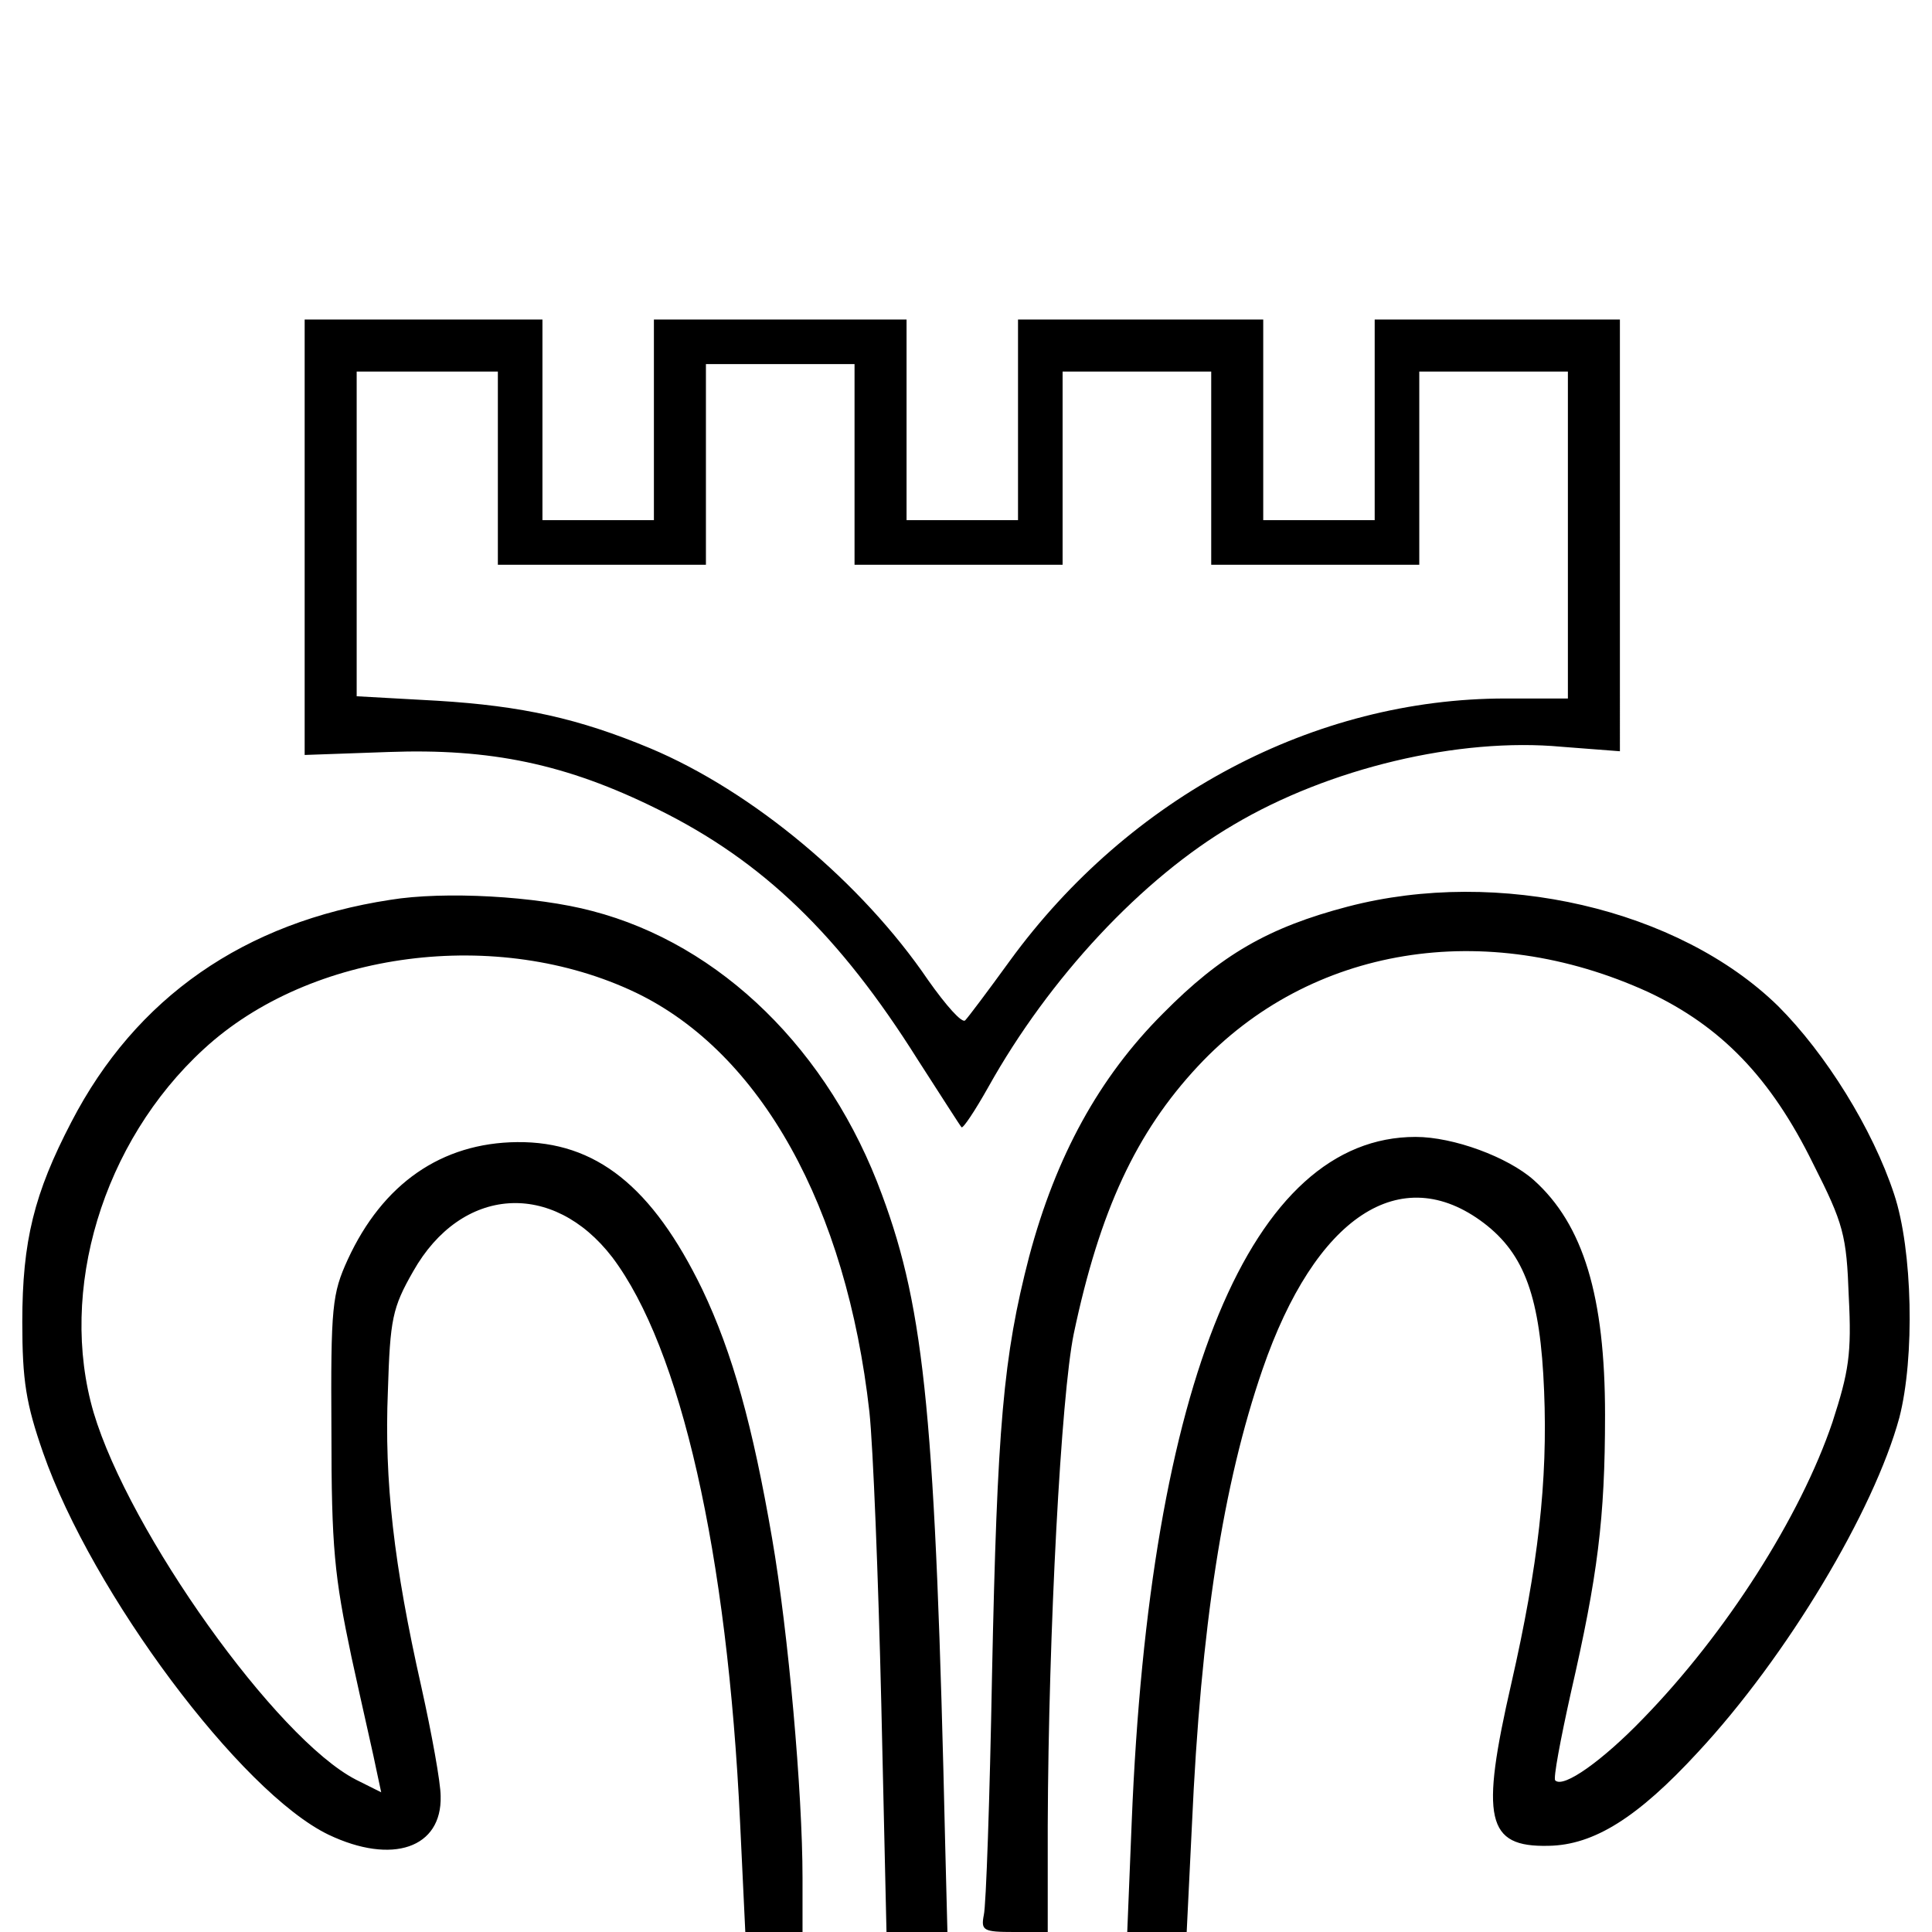
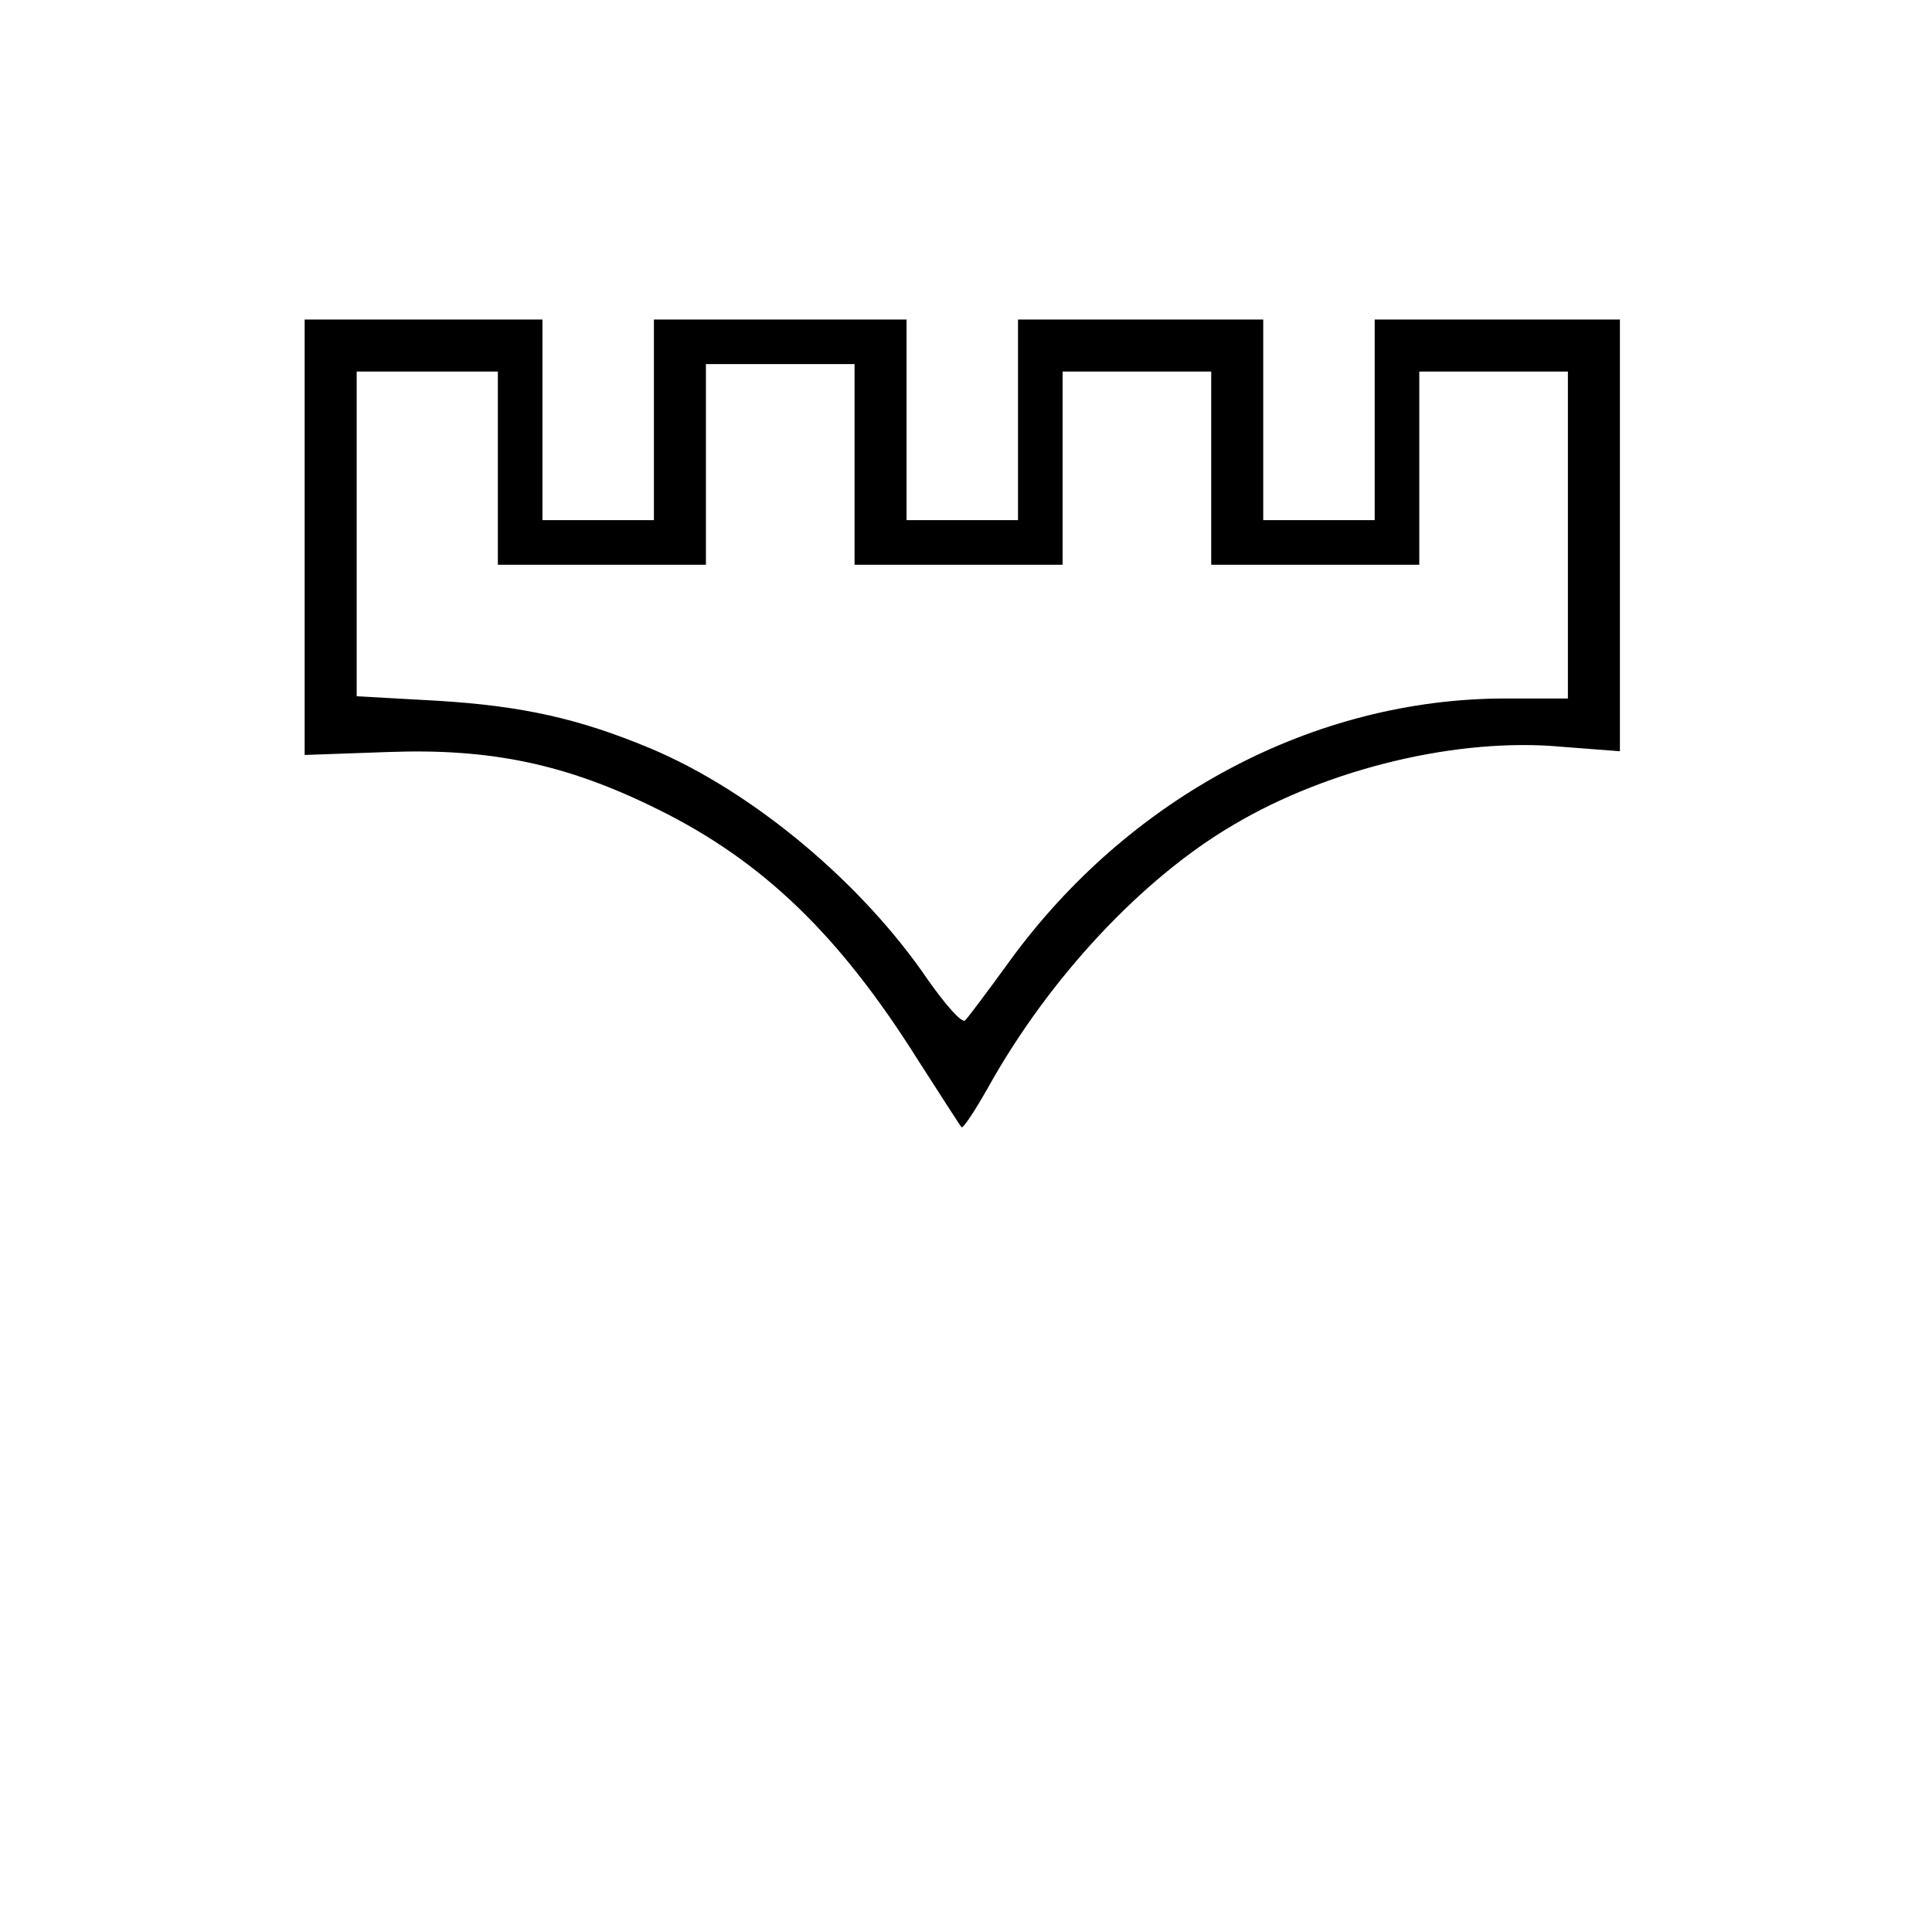
<svg xmlns="http://www.w3.org/2000/svg" version="1" width="346.667" height="346.667" viewBox="0 0 260 260">
  <path d="M41 72.3v29.3l11.3-.4c13.7-.5 23.9 1.6 36.2 7.7 14.2 7 24.5 17 35 33.7 3.1 4.8 5.7 8.9 5.9 9.1.2.2 1.8-2.2 3.6-5.4 8.2-14.7 20.7-28.1 33-35.3 12.8-7.6 30.3-11.8 44.2-10.5l7.8.6V43h-33v27h-15V43h-33v27h-15V43H88v27H73V43H41v29.3zm74-9.8V76h28V50h20v26h28V50h20v44h-8.4c-25.7 0-50.6 13.2-66.7 35.3-2.9 4-5.6 7.6-6 8-.4.5-2.6-2-5-5.4-8.9-13.1-23.6-25.4-37.4-31.2-9.6-4-17.2-5.7-28.7-6.4L48 93.7V50h19v26h28V49h20v13.5z" />
-   <path d="M52.5 121.1c-19.6 3-34.2 13.1-42.9 29.9-5 9.6-6.6 16-6.6 26.9 0 7.9.5 11 2.8 17.6 6.6 18.9 26.6 45.7 38.4 51.4 8.6 4.1 15.3 1.8 15.1-5.2 0-1.8-1.2-8.4-2.6-14.7-3.7-16.4-5-27.7-4.5-39.8.3-9.7.6-11.2 3.4-16.1 6.5-11.5 18.8-12.3 26.8-1.9 9.2 12.2 15.5 39.7 17.2 76.1l.7 14.7H108v-7.3c0-11.4-1.9-33-4.1-45.7-2.6-15.1-5.3-24.9-9.4-33.5-6.7-13.8-14.3-19.9-24.9-19.8-10.2.1-18.1 5.6-22.8 15.8-2.1 4.6-2.3 6.3-2.2 23 0 15.8.4 19.6 2.7 30.5 1.5 6.9 3.1 13.8 3.4 15.4l.6 2.8-3.4-1.7c-10.7-5.5-30.5-33.3-35.3-49.4-4.8-16.4 1.2-36.4 14.8-48.9 14.4-13.3 39.6-16.5 58.2-7.6 16.8 8.1 28.3 28.8 31.4 56.4.5 4.7 1.2 22.3 1.6 39.3l.7 30.7h8.2l-.3-11.7c-1.3-56.9-2.7-71.9-8.5-87.5-7.1-19.4-21.7-33.7-39-38.2-7.5-2-19.9-2.7-27.2-1.5zM181.4 122c-10.7 2.8-17.1 6.5-24.9 14.4-8.6 8.6-14.4 19.2-18 32.7-3.5 13.5-4.3 22.8-5 56.4-.3 16.5-.8 31-1.1 32.2-.4 2.1-.1 2.3 4.1 2.3h4.5v-14.3c.1-26.3 1.8-57.9 3.5-66.2 3.5-16.6 8.4-27.1 16.7-36 15.1-16.2 38.7-20 60.6-10 9.8 4.6 16.5 11.5 22.2 23.1 4.1 8.1 4.5 9.6 4.8 17.9.4 7.7 0 10.1-2.2 16.9-4.3 12.7-14.3 28.4-25.5 39.9-5.4 5.6-10.7 9.4-11.8 8.3-.3-.2.7-5.5 2.1-11.8 3.6-15.7 4.6-23.4 4.6-37.4 0-15.9-2.9-25.6-9.6-31.6-3.5-3.1-10.8-5.8-15.9-5.8-22.1 0-35.8 32.9-38.2 92.2l-.6 14.8h8l.7-14.3c1.2-26.8 4.2-46 9.5-61.4 7.1-20.6 18.6-28.2 29.8-19.7 5.5 4.2 7.6 10 8.1 22.6.5 12.1-.8 23.5-4.4 39.3-4.2 18.3-3.4 22.1 5 21.9 6.1-.1 12-3.8 20.1-12.6 12-12.9 23.7-32.5 27.1-45 2.1-8.1 1.8-22.6-.7-30.1-2.9-8.8-9.2-18.9-15.6-25.3-13.4-13.1-37.6-18.7-57.9-13.4z" />
</svg>